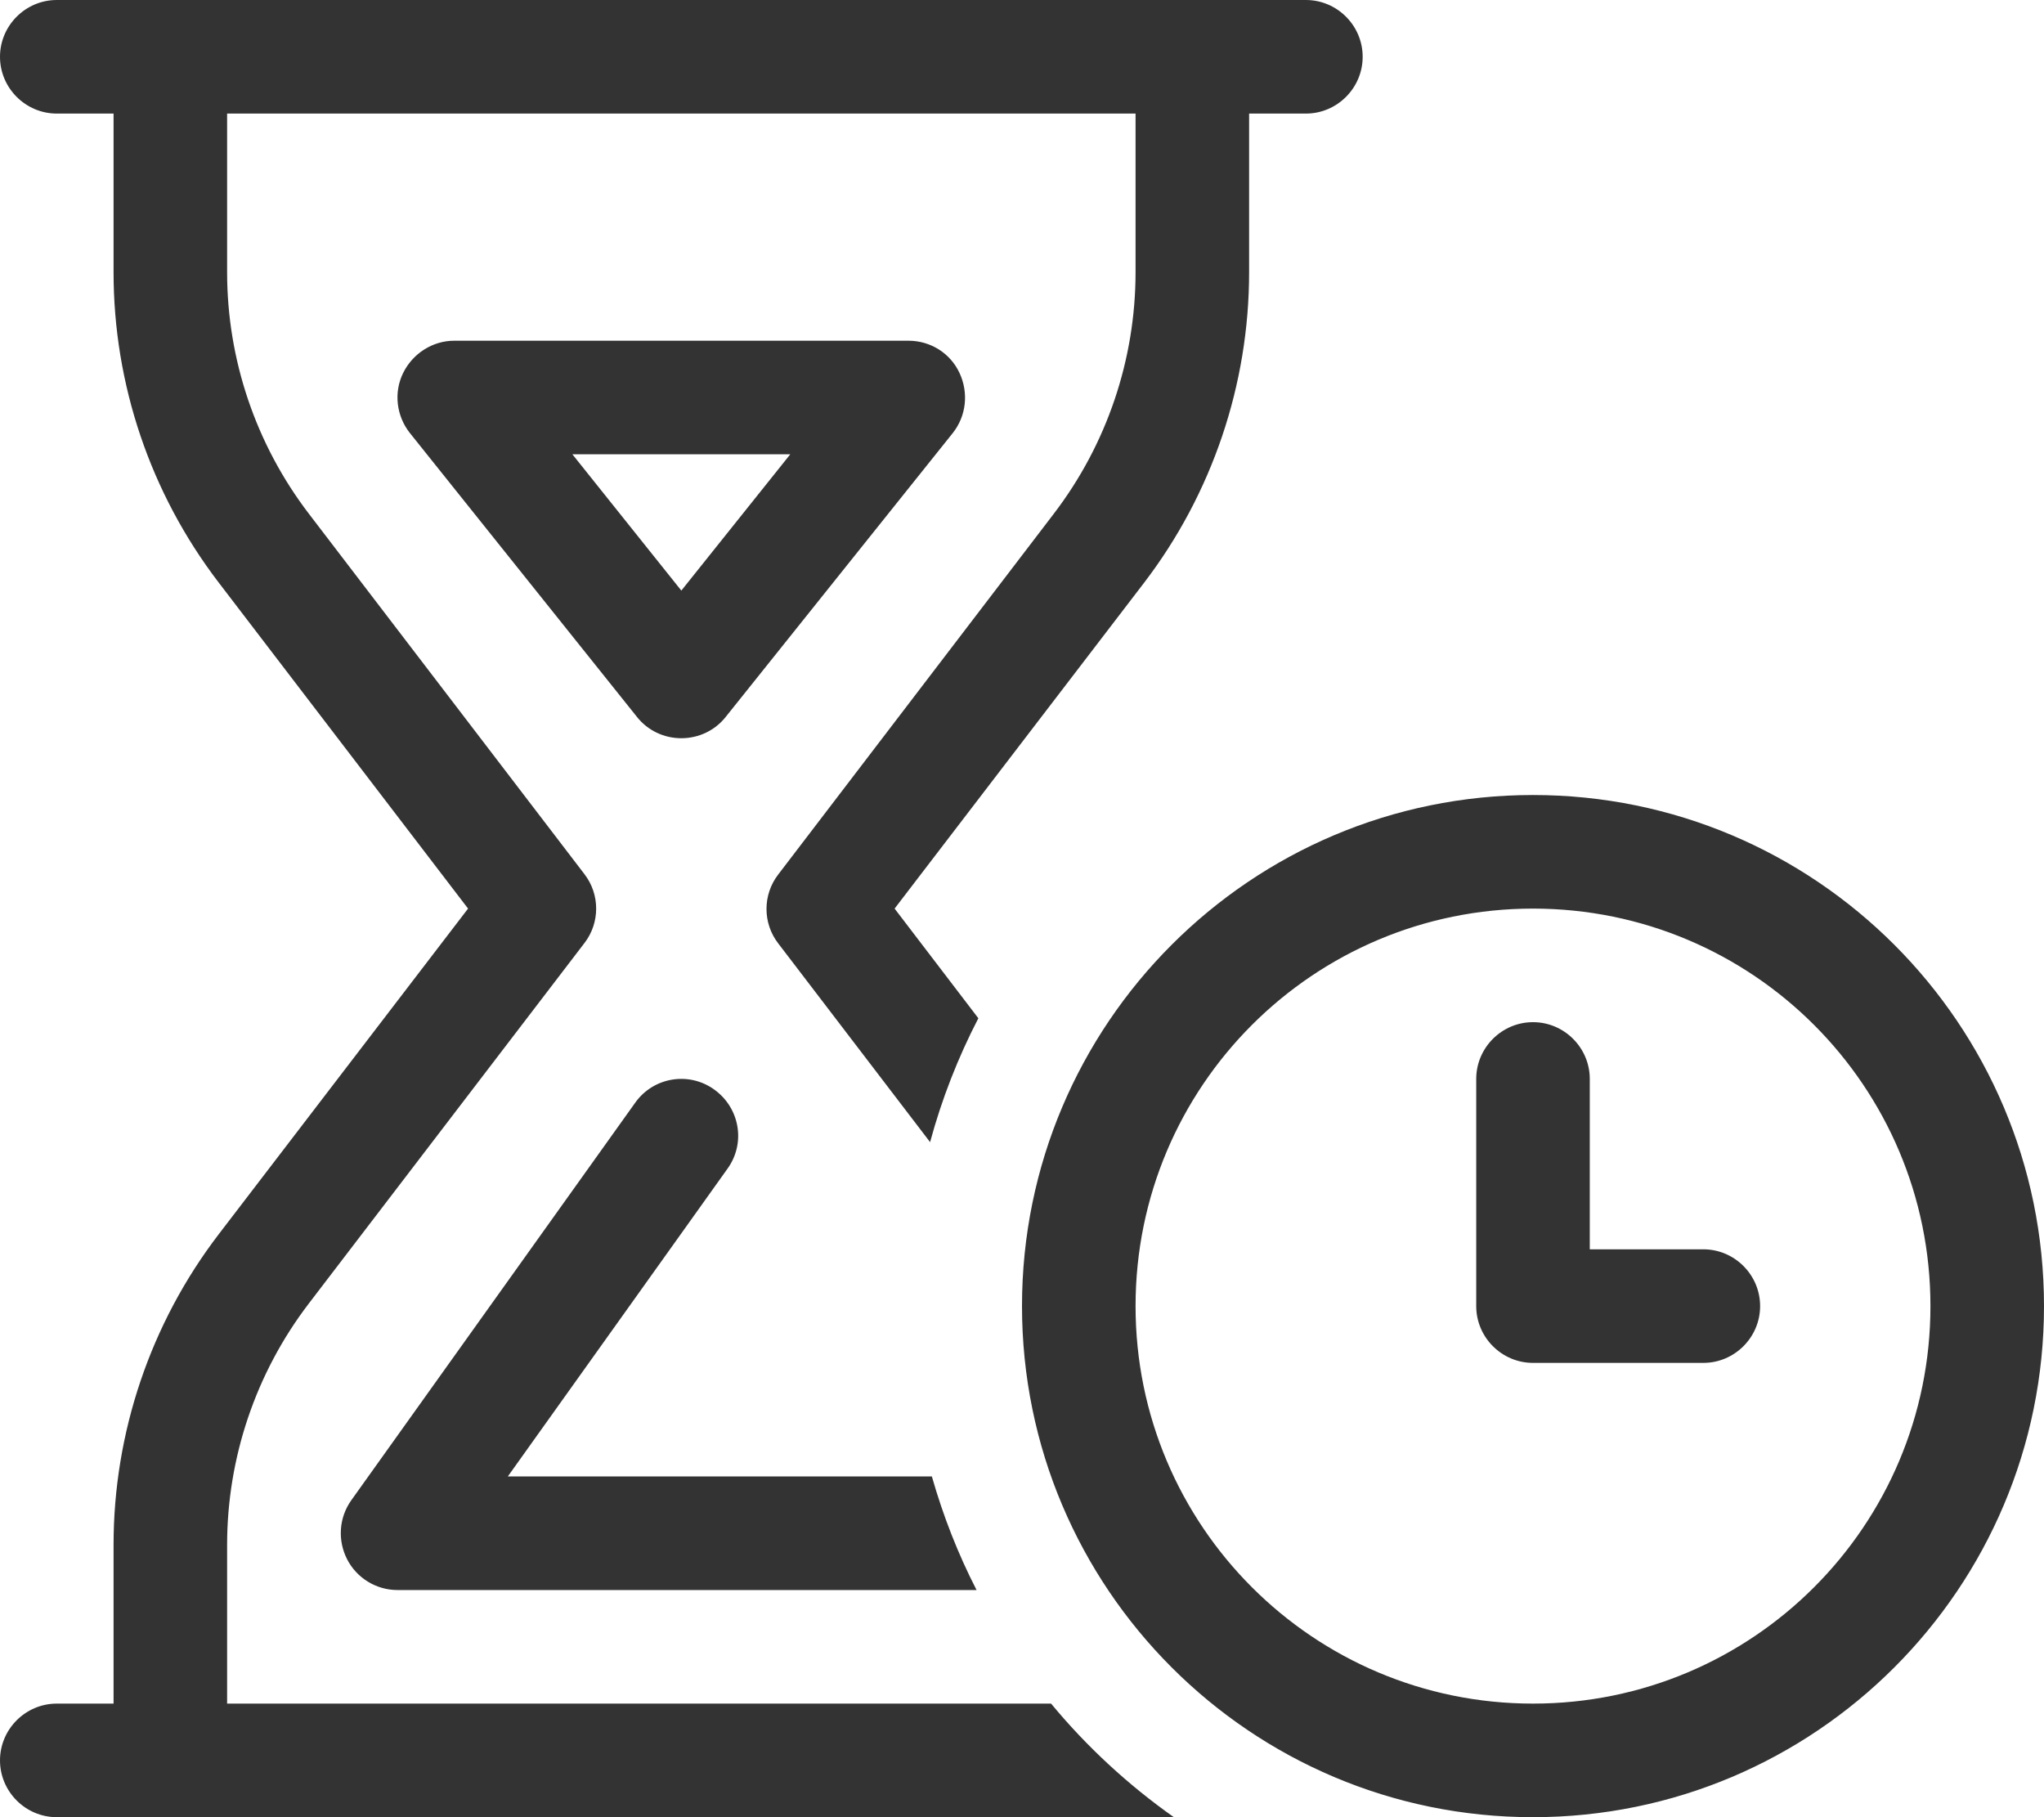
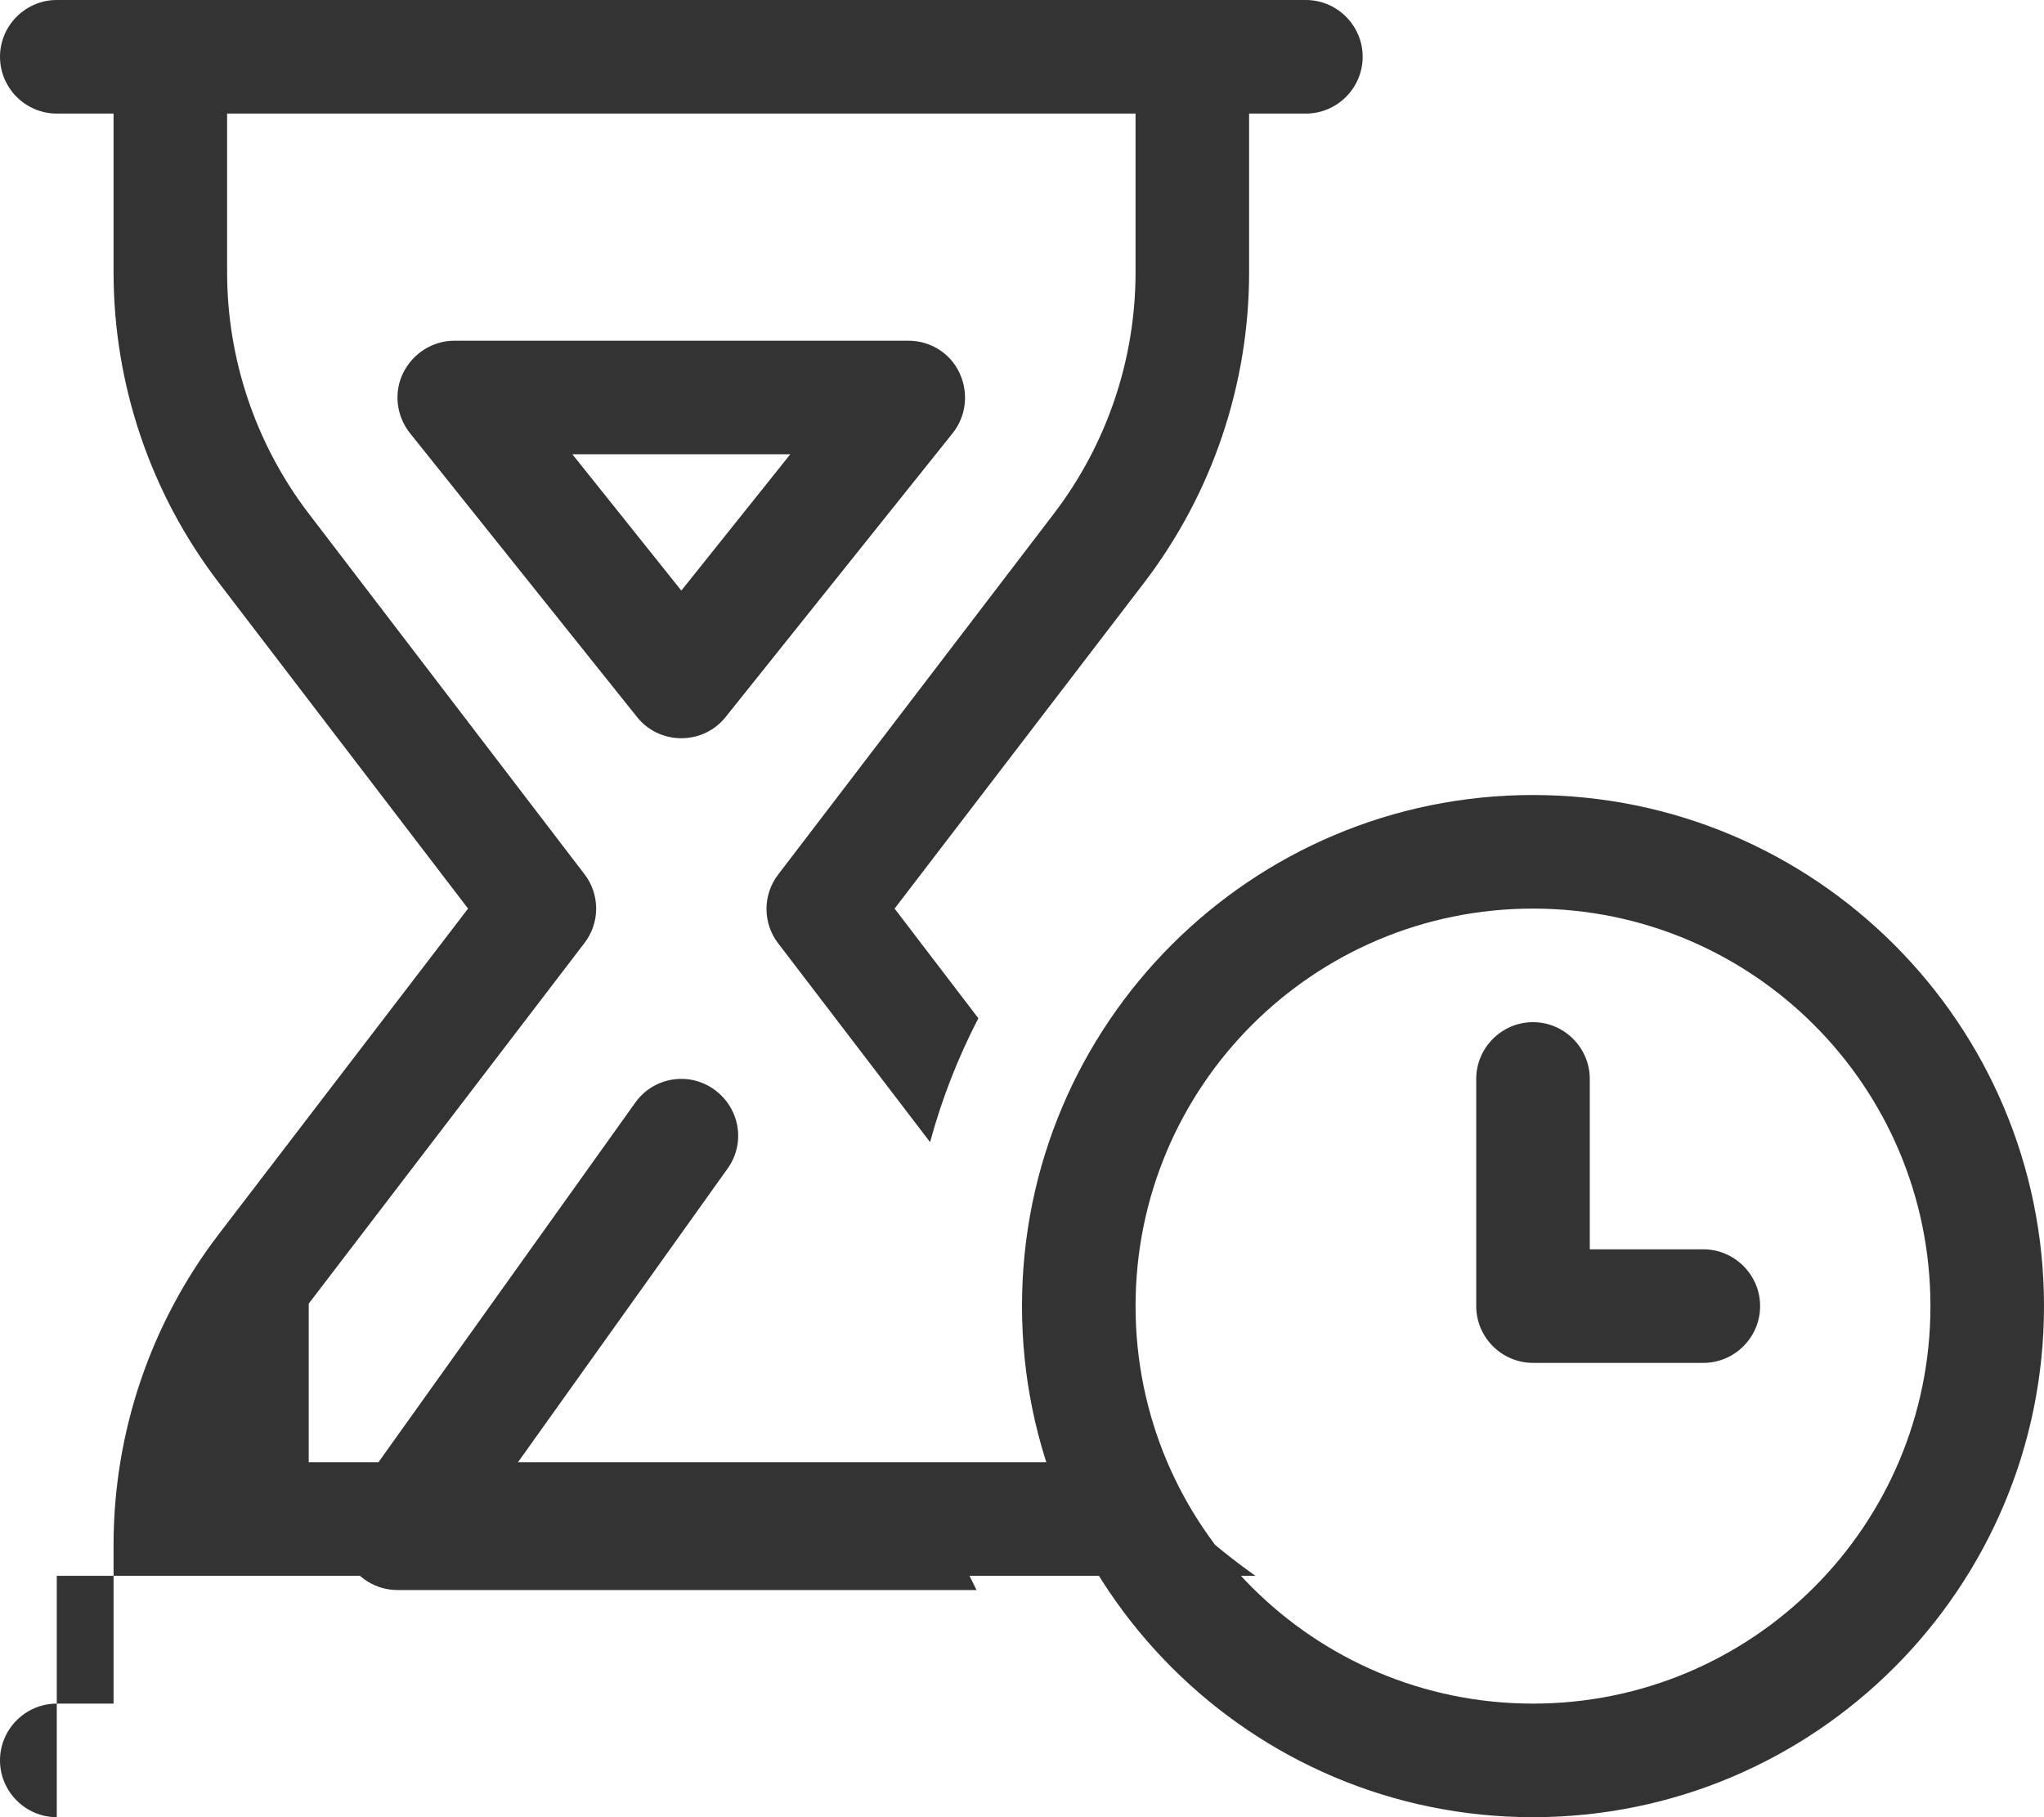
<svg xmlns="http://www.w3.org/2000/svg" version="1.1" viewBox="0 0 576 512">
  <defs>
    <style>
      .cls-1 {
        fill: #333;
      }
    </style>
  </defs>
  <g>
    <g id="Ebene_1">
-       <path class="cls-1" d="M16,512c-8.8,0-16-7.2-16-16s7.2-16,16-16h16v-44.7c0-31.6,10.4-62.4,29.6-87.5l70.3-91.8-70.3-91.9c-19.2-25.1-29.6-55.8-29.6-87.4v-44.7h-16C7.2,32,0,24.8,0,16S7.2,0,16,0h352c8.8,0,16,7.2,16,16s-7.2,16-16,16h-16v44.7c0,31.6-10.4,62.4-29.6,87.5l-70.3,91.8,23.6,30.9c-5.7,11-10.3,22.7-13.6,34.9l-42.8-56c-4.4-5.7-4.4-13.7,0-19.4l77.7-101.7c14.9-19.5,23-43.4,23-68v-44.7H64v44.7c0,24.6,8.1,48.5,23,68l77.7,101.6c4.4,5.7,4.4,13.7,0,19.4l-77.7,101.6c-14.9,19.5-23,43.4-23,68v44.7h232.2c10,12.1,21.7,22.9,34.6,32H16ZM192,416h70.6c3.2,11.2,7.4,21.9,12.6,32H112c-6,0-11.5-3.4-14.2-8.7s-2.3-11.7,1.2-16.6l80-112c5.1-7.2,15.1-8.9,22.3-3.7s8.9,15.1,3.7,22.3l-61.9,86.7h48.9ZM192,208c-4.9,0-9.5-2.2-12.5-6l-64-80c-3.8-4.8-4.6-11.4-1.9-16.9s8.3-9.1,14.4-9.1h128c6.2,0,11.8,3.5,14.4,9.1s1.9,12.1-1.9,16.9l-64,80c-3,3.8-7.6,6-12.5,6ZM161.3,128l30.7,38.4,30.7-38.4h-61.4ZM432,480c61.9,0,112-50.1,112-112s-50.1-112-112-112h0c-61.9,0-112,50.1-112,112s50.1,112,112,112ZM432,224c79.5,0,144,64.5,144,144s-64.5,144-144,144-144-64.5-144-144,64.5-144,144-144ZM432,288c8.8,0,16,7.2,16,16v48h32c8.8,0,16,7.2,16,16s-7.2,16-16,16h-48c-8.8,0-16-7.2-16-16v-64c0-8.8,7.2-16,16-16Z" />
+       <path class="cls-1" d="M16,512c-8.8,0-16-7.2-16-16s7.2-16,16-16h16v-44.7c0-31.6,10.4-62.4,29.6-87.5l70.3-91.8-70.3-91.9c-19.2-25.1-29.6-55.8-29.6-87.4v-44.7h-16C7.2,32,0,24.8,0,16S7.2,0,16,0h352c8.8,0,16,7.2,16,16s-7.2,16-16,16h-16v44.7c0,31.6-10.4,62.4-29.6,87.5l-70.3,91.8,23.6,30.9c-5.7,11-10.3,22.7-13.6,34.9l-42.8-56c-4.4-5.7-4.4-13.7,0-19.4l77.7-101.7c14.9-19.5,23-43.4,23-68v-44.7H64v44.7c0,24.6,8.1,48.5,23,68l77.7,101.6c4.4,5.7,4.4,13.7,0,19.4l-77.7,101.6v44.7h232.2c10,12.1,21.7,22.9,34.6,32H16ZM192,416h70.6c3.2,11.2,7.4,21.9,12.6,32H112c-6,0-11.5-3.4-14.2-8.7s-2.3-11.7,1.2-16.6l80-112c5.1-7.2,15.1-8.9,22.3-3.7s8.9,15.1,3.7,22.3l-61.9,86.7h48.9ZM192,208c-4.9,0-9.5-2.2-12.5-6l-64-80c-3.8-4.8-4.6-11.4-1.9-16.9s8.3-9.1,14.4-9.1h128c6.2,0,11.8,3.5,14.4,9.1s1.9,12.1-1.9,16.9l-64,80c-3,3.8-7.6,6-12.5,6ZM161.3,128l30.7,38.4,30.7-38.4h-61.4ZM432,480c61.9,0,112-50.1,112-112s-50.1-112-112-112h0c-61.9,0-112,50.1-112,112s50.1,112,112,112ZM432,224c79.5,0,144,64.5,144,144s-64.5,144-144,144-144-64.5-144-144,64.5-144,144-144ZM432,288c8.8,0,16,7.2,16,16v48h32c8.8,0,16,7.2,16,16s-7.2,16-16,16h-48c-8.8,0-16-7.2-16-16v-64c0-8.8,7.2-16,16-16Z" />
    </g>
  </g>
</svg>